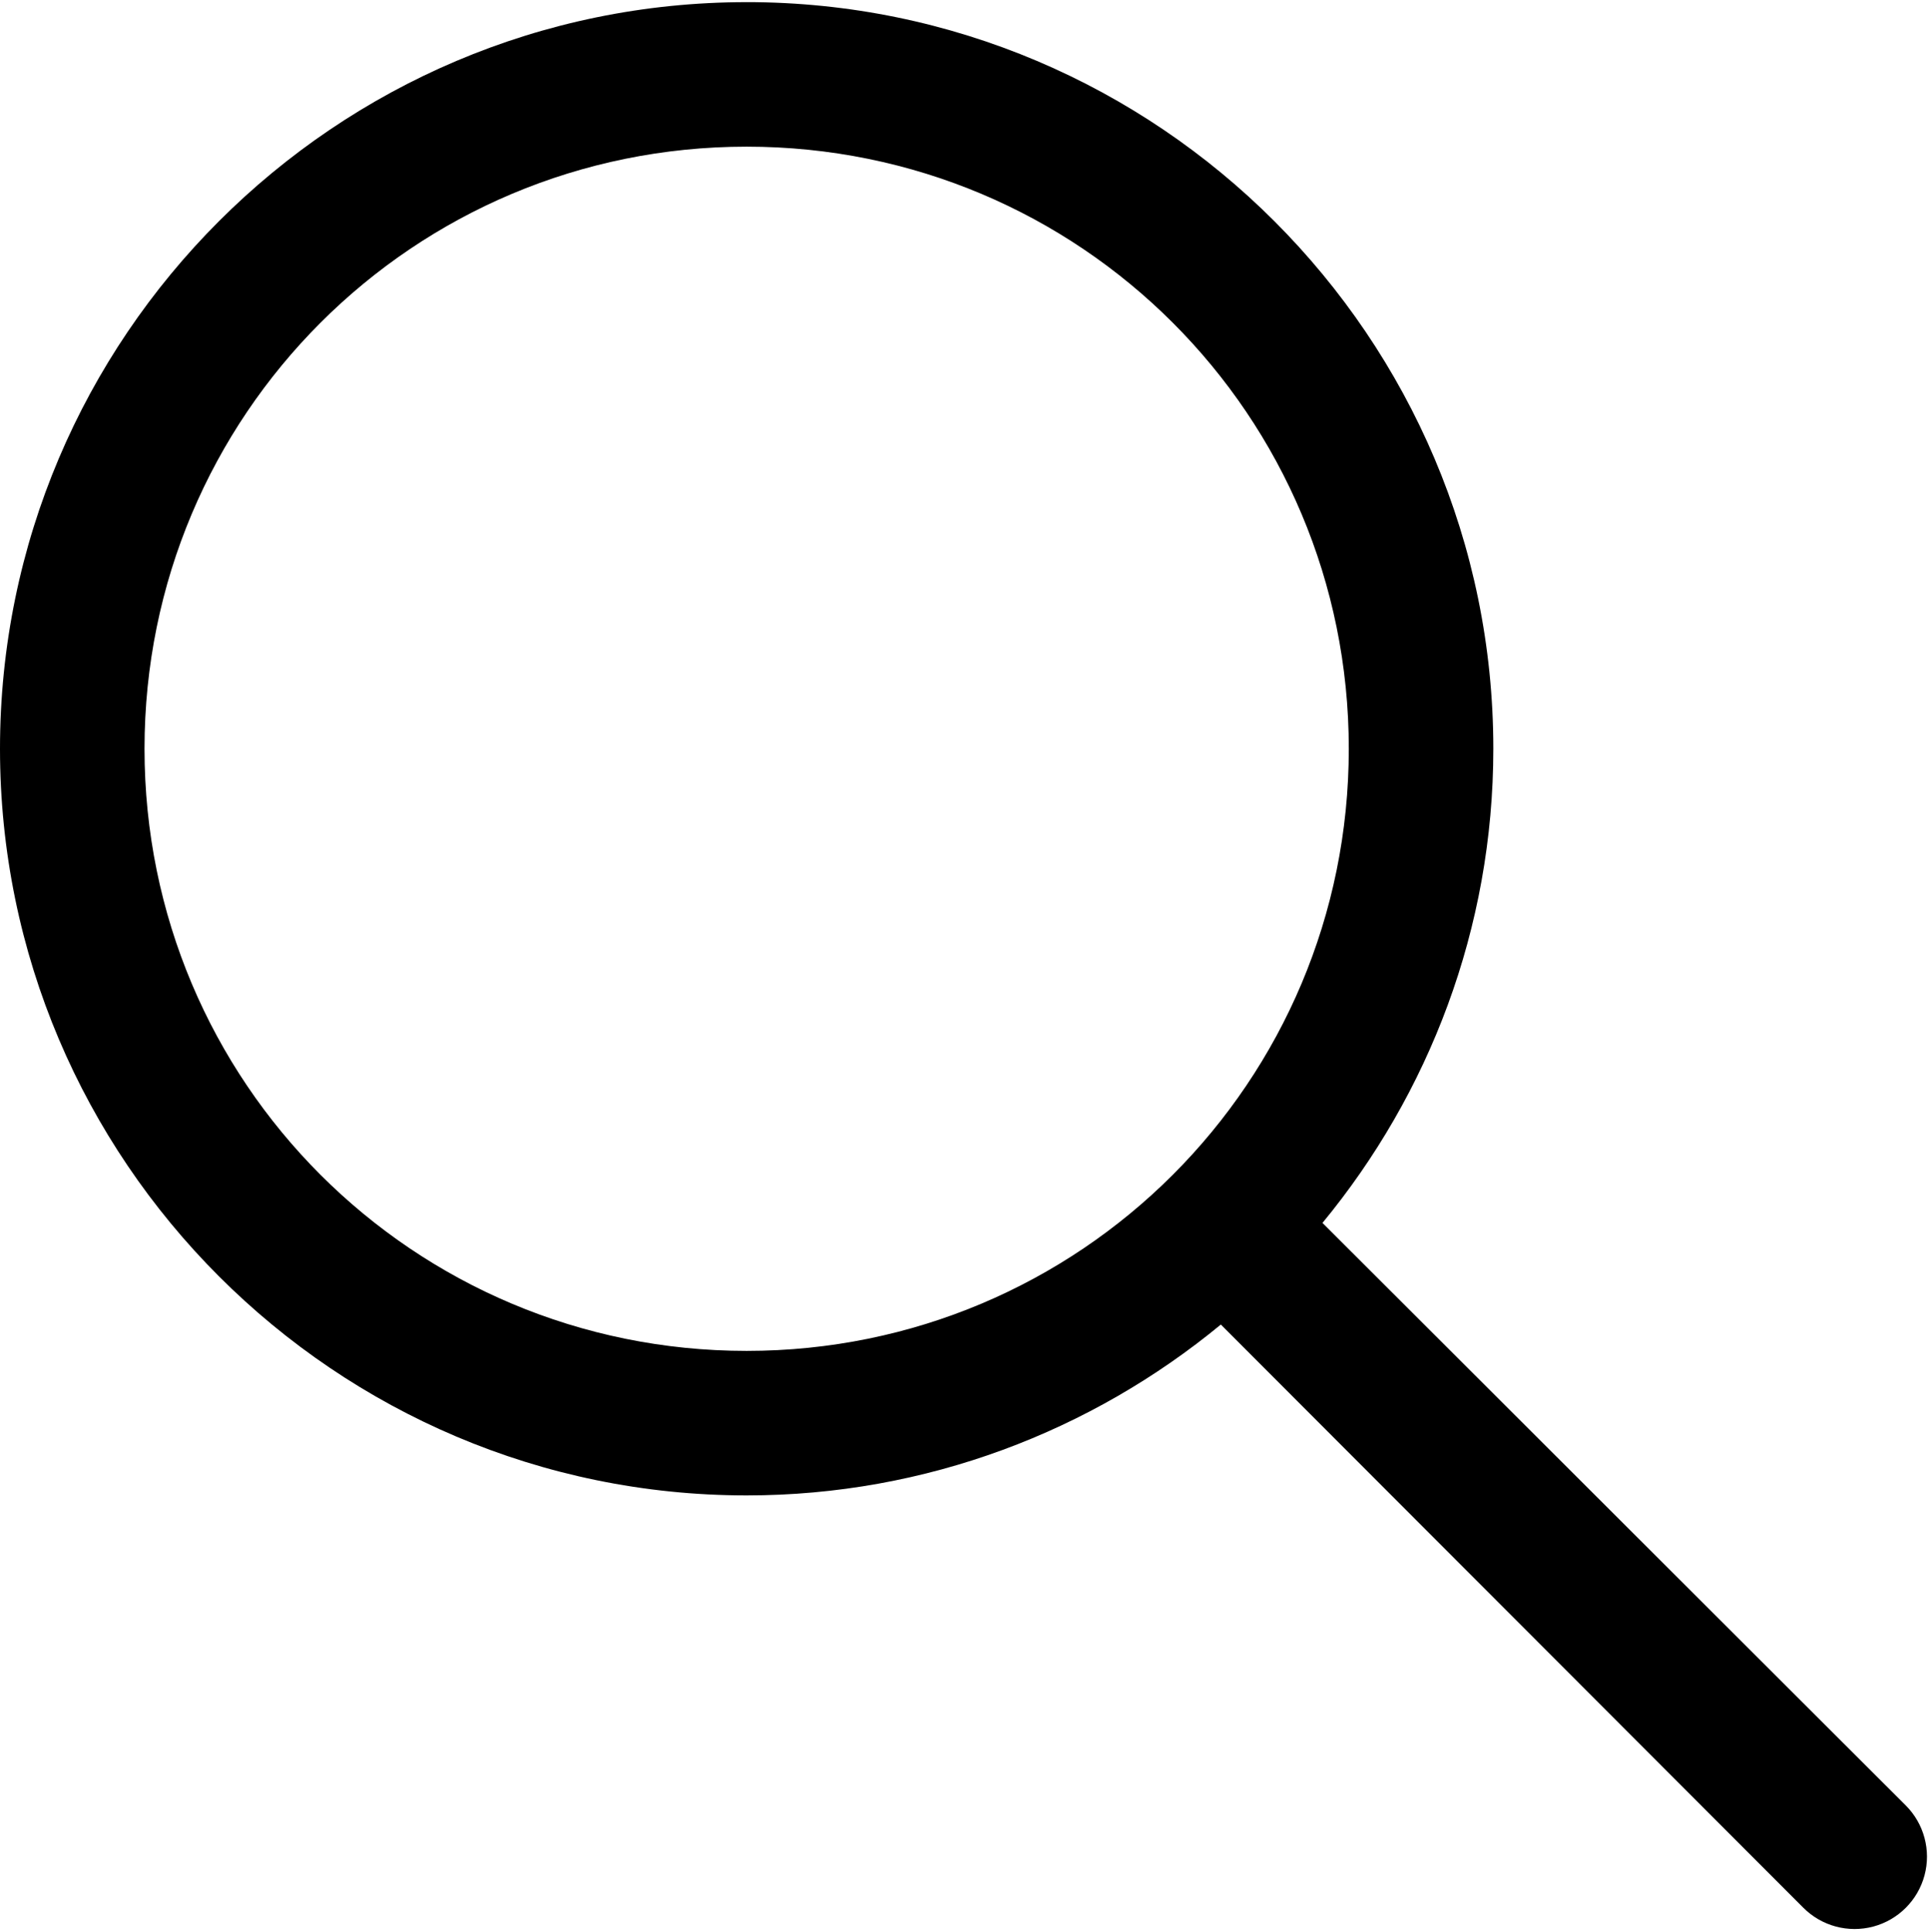
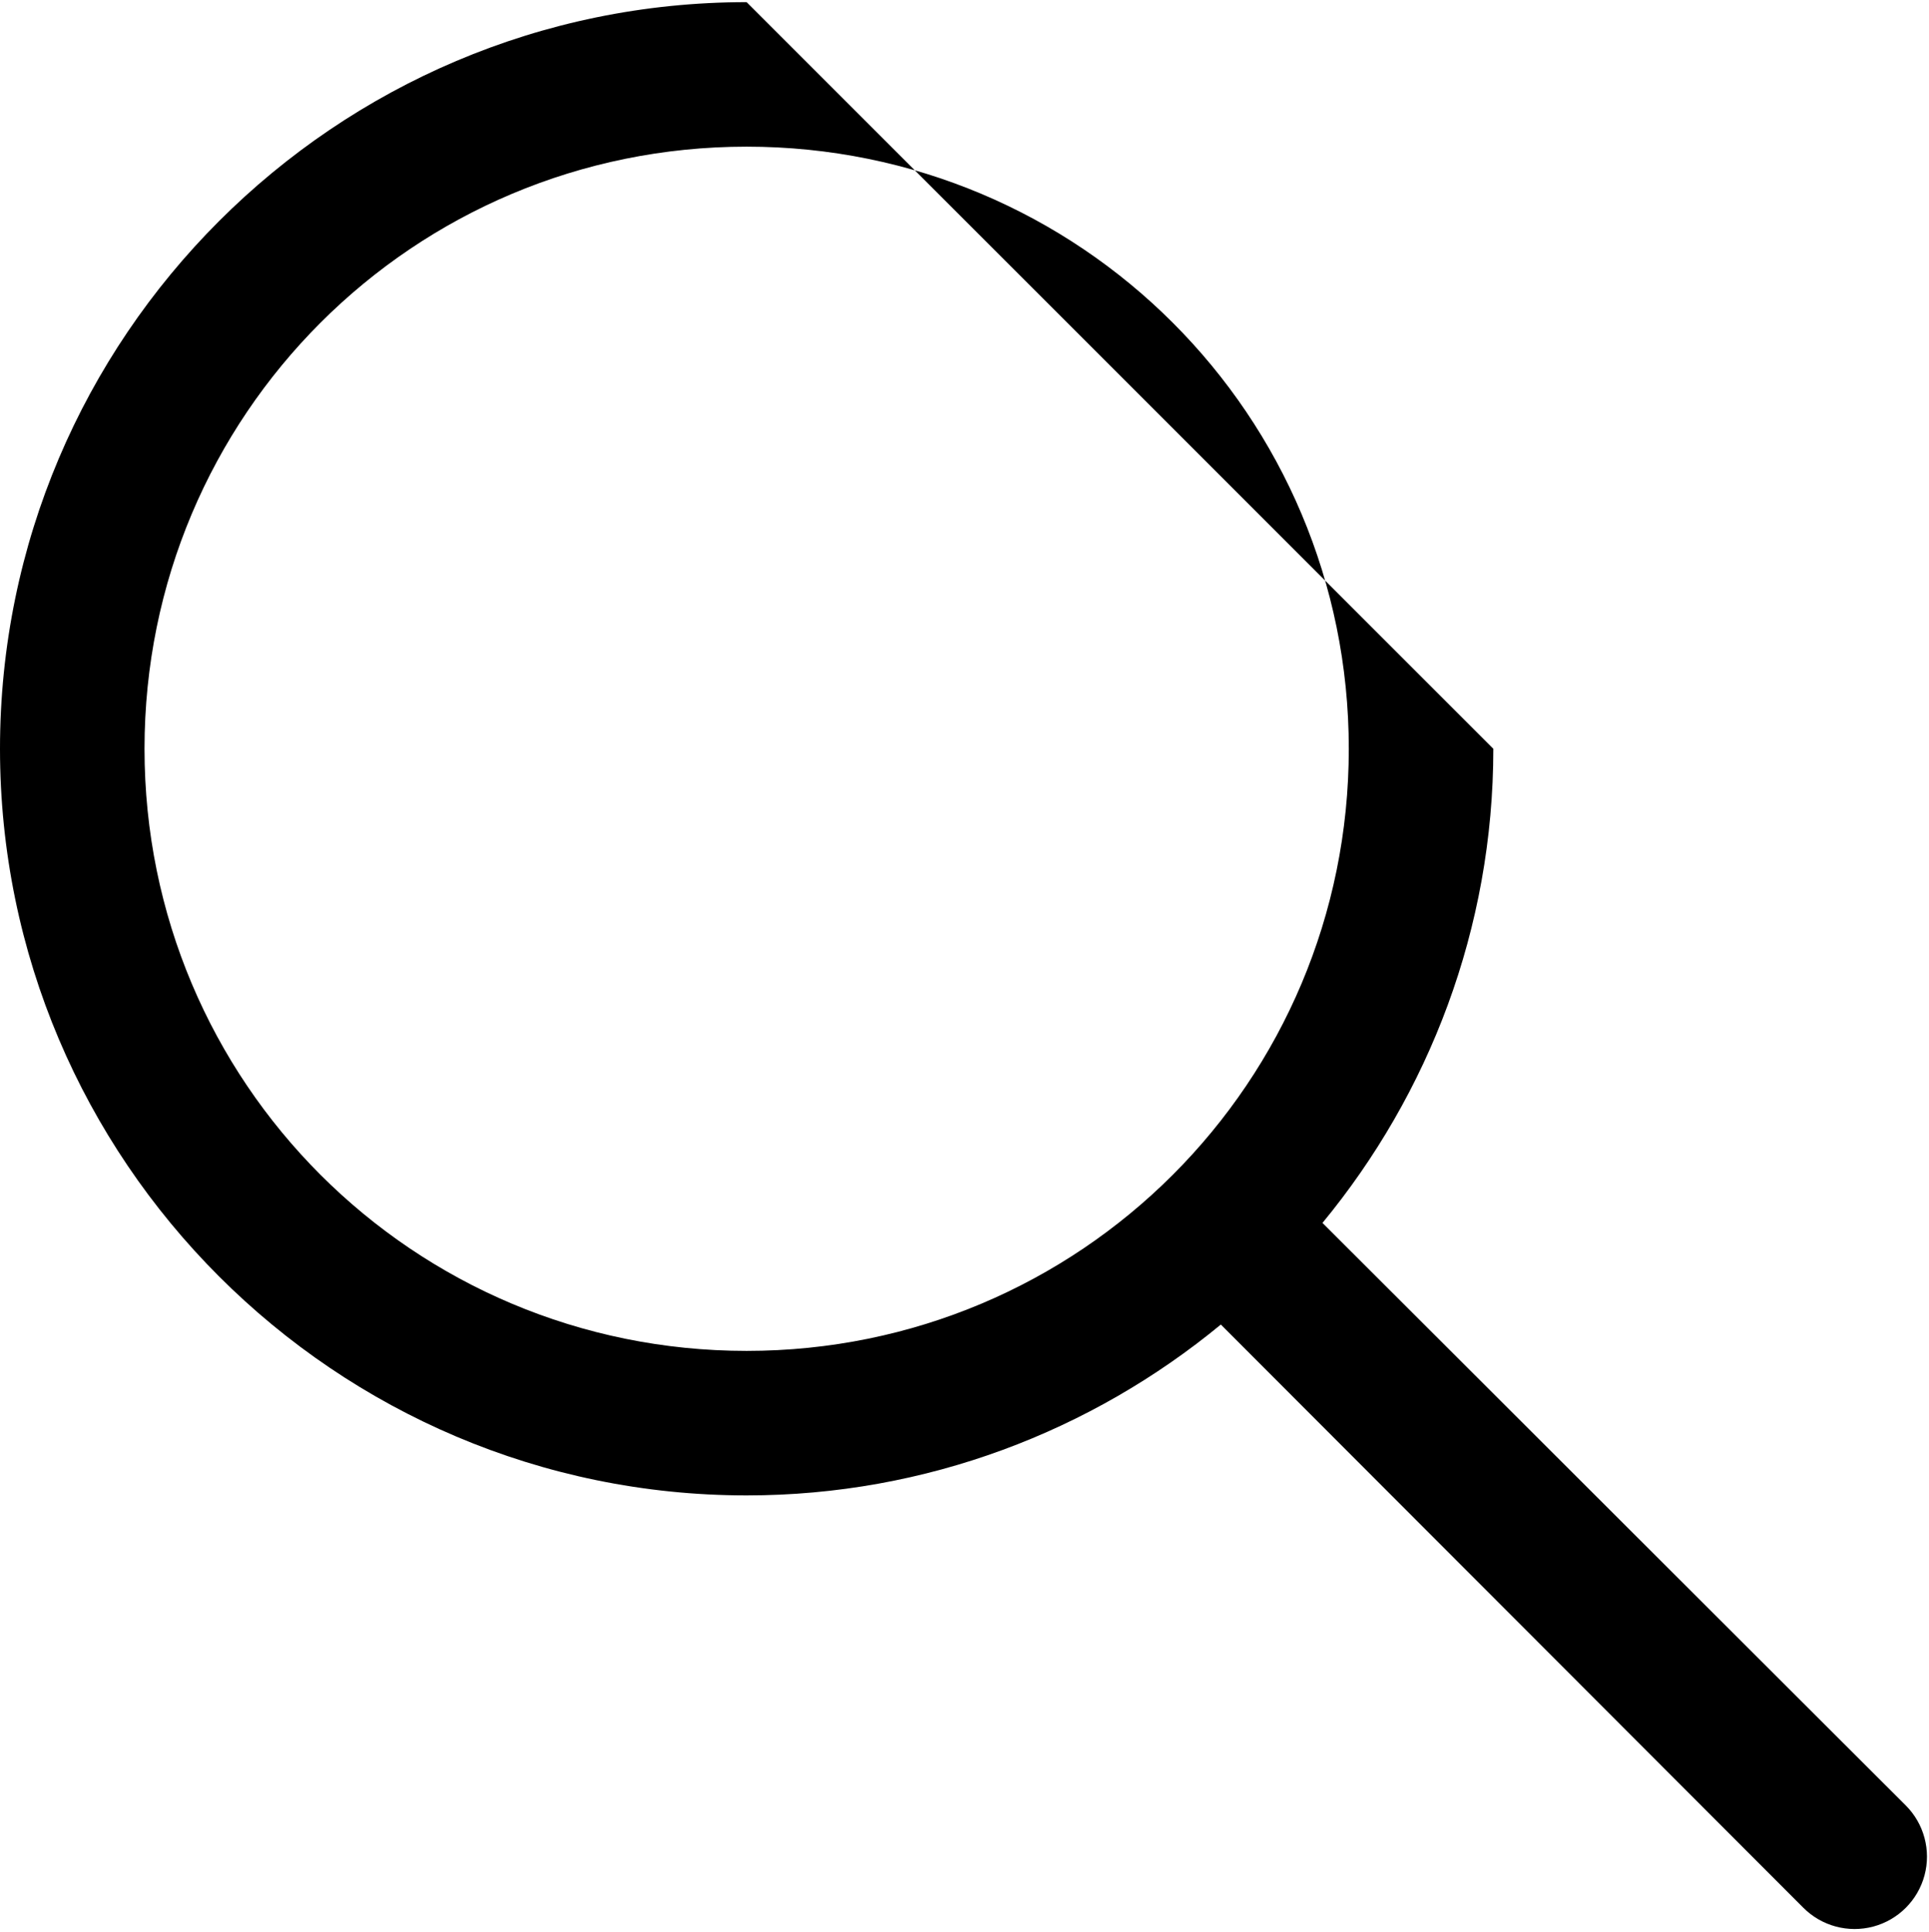
<svg xmlns="http://www.w3.org/2000/svg" width="598" height="599" viewBox="0 0 598 599" fill="none">
-   <path d="M231.467 0.667C103.893 0.667 0 104.563 0 232.133C0 359.701 103.896 463.6 231.467 463.6C287.212 463.6 338.445 443.631 378.467 410.636L559.067 591.463C564.733 597.129 572.999 599.343 580.739 597.27C588.484 595.192 594.531 589.145 596.608 581.401C598.681 573.661 596.467 565.395 590.801 559.729L409.974 379.129C442.969 339.107 462.938 287.874 462.938 232.129C462.938 104.555 359.042 0.662 231.471 0.662L231.467 0.667ZM231.467 45.469C334.821 45.469 418.133 128.776 418.133 232.136C418.133 335.491 334.821 418.803 231.467 418.803C128.107 418.803 44.8 335.491 44.8 232.136C44.8 128.776 128.107 45.469 231.467 45.469V45.469Z" fill="black" />
+   <path d="M231.467 0.667C103.893 0.667 0 104.563 0 232.133C0 359.701 103.896 463.6 231.467 463.6C287.212 463.6 338.445 443.631 378.467 410.636L559.067 591.463C564.733 597.129 572.999 599.343 580.739 597.27C588.484 595.192 594.531 589.145 596.608 581.401C598.681 573.661 596.467 565.395 590.801 559.729L409.974 379.129C442.969 339.107 462.938 287.874 462.938 232.129L231.467 0.667ZM231.467 45.469C334.821 45.469 418.133 128.776 418.133 232.136C418.133 335.491 334.821 418.803 231.467 418.803C128.107 418.803 44.8 335.491 44.8 232.136C44.8 128.776 128.107 45.469 231.467 45.469V45.469Z" fill="black" />
</svg>